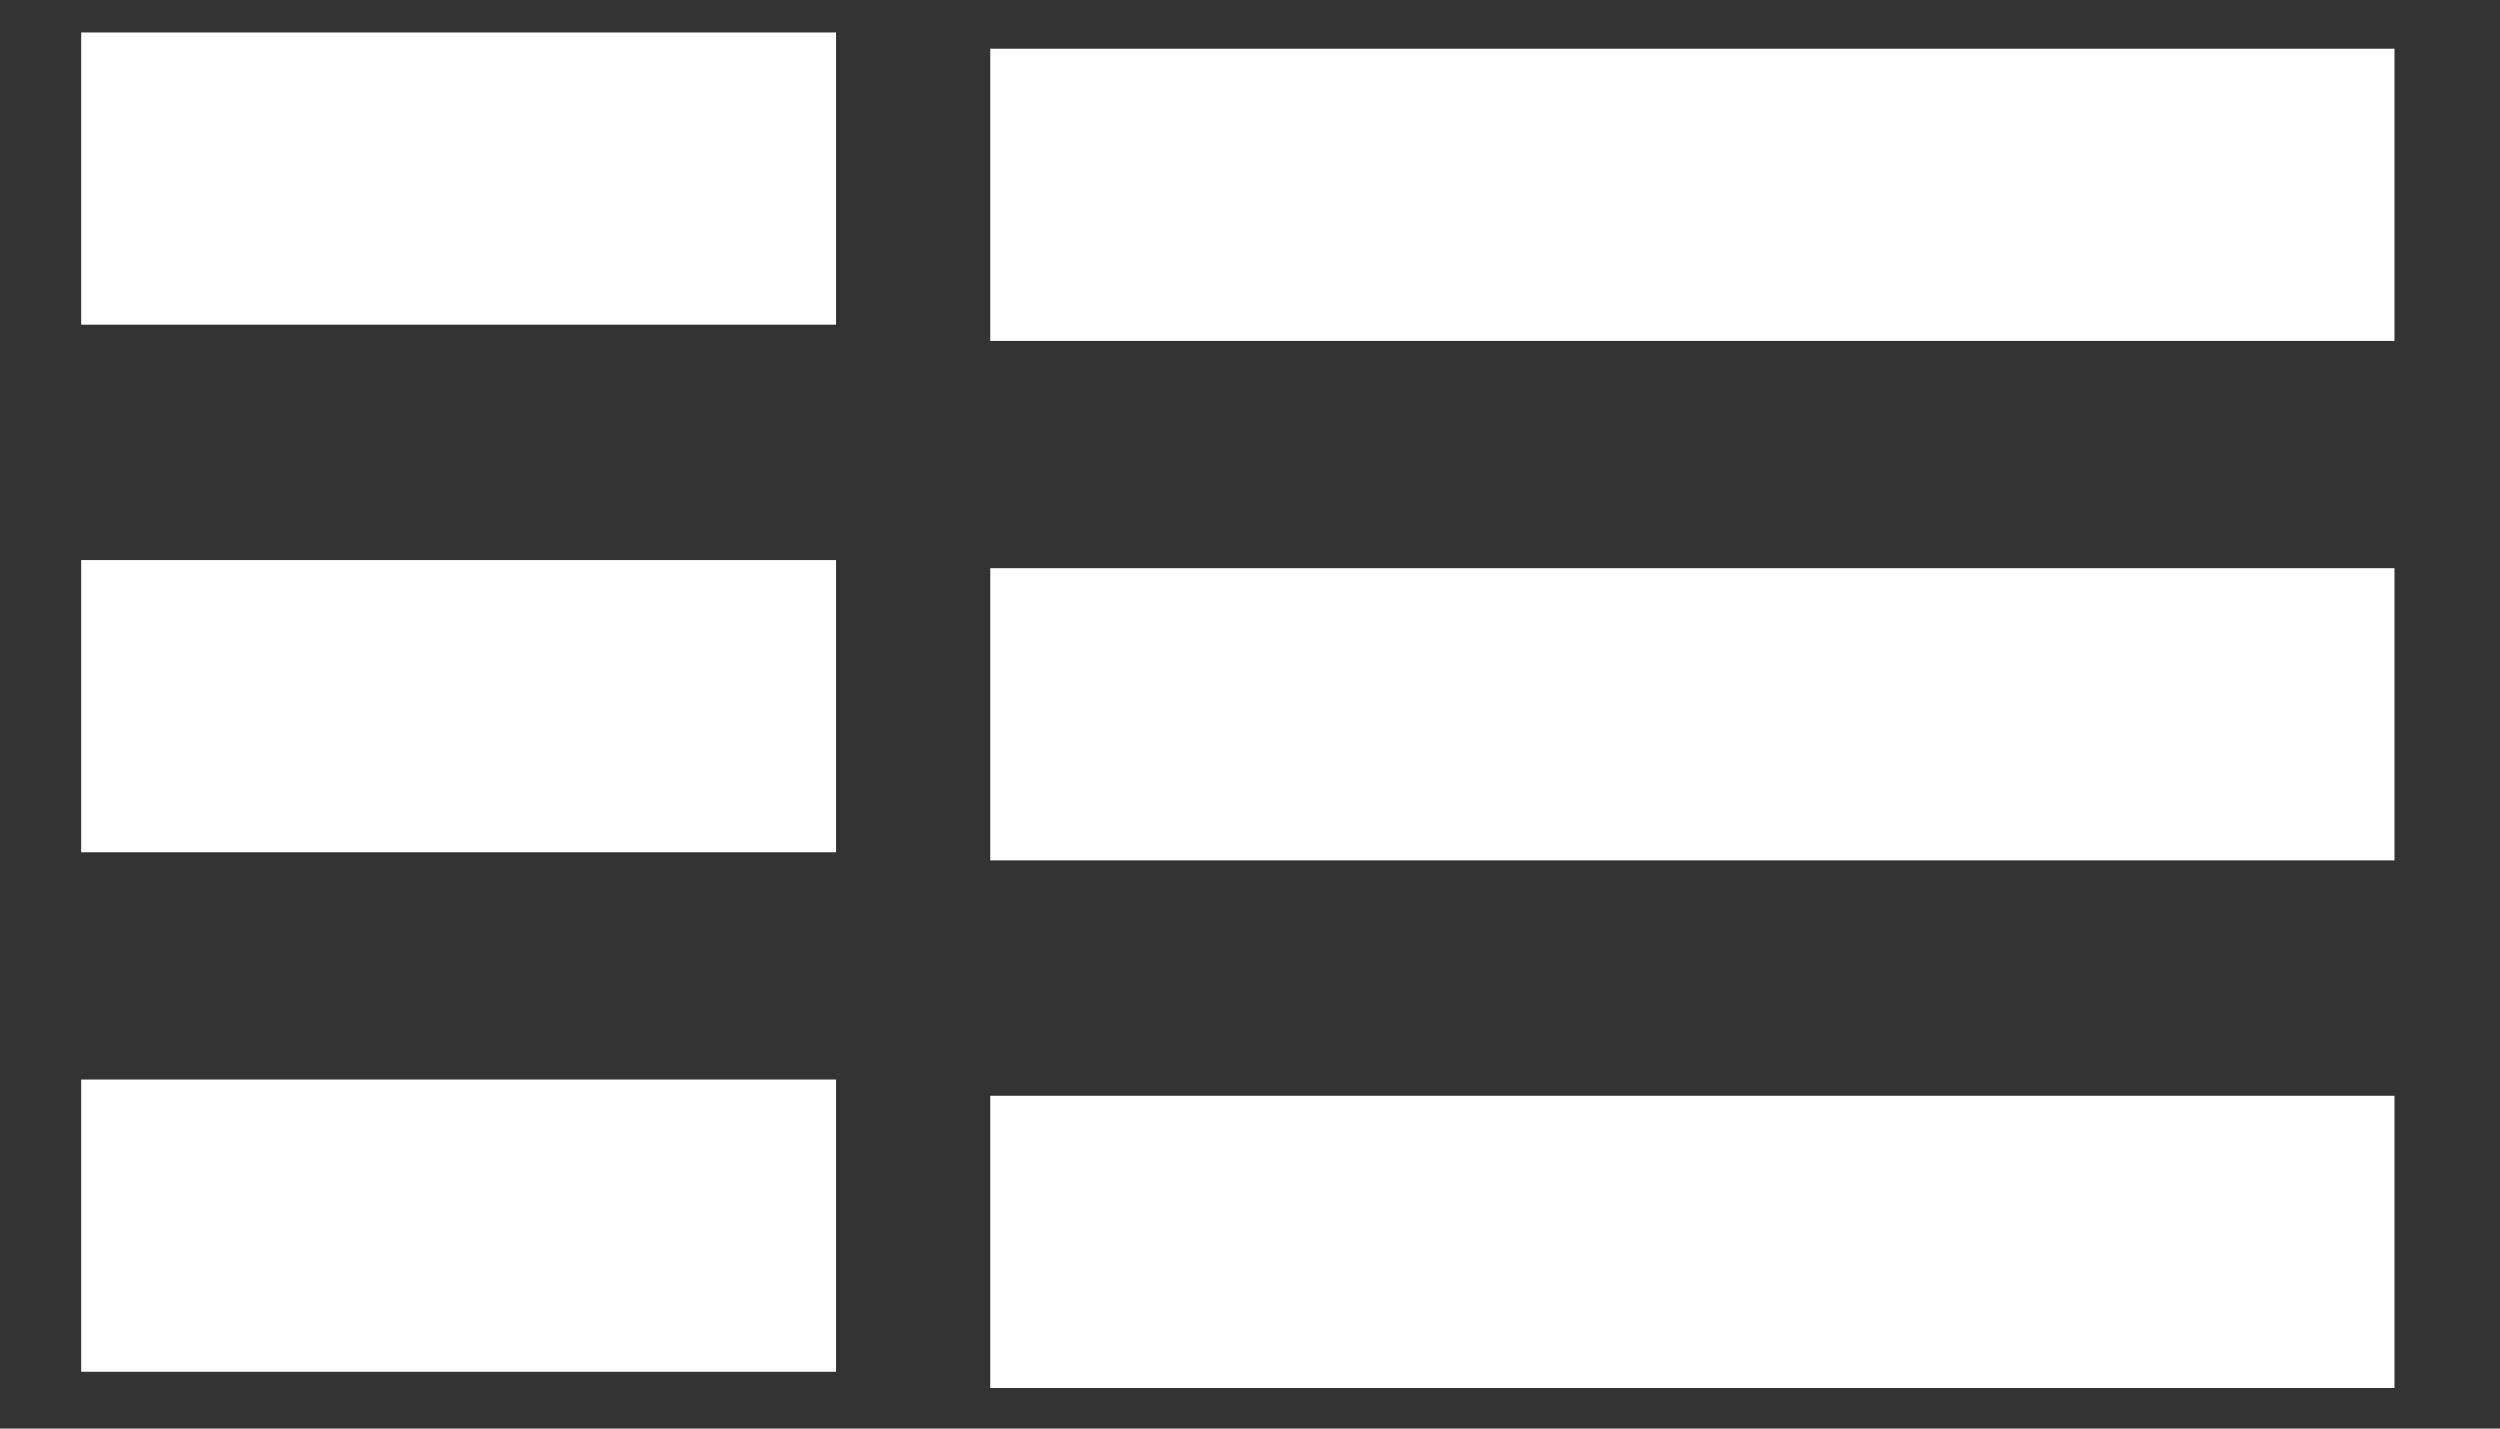
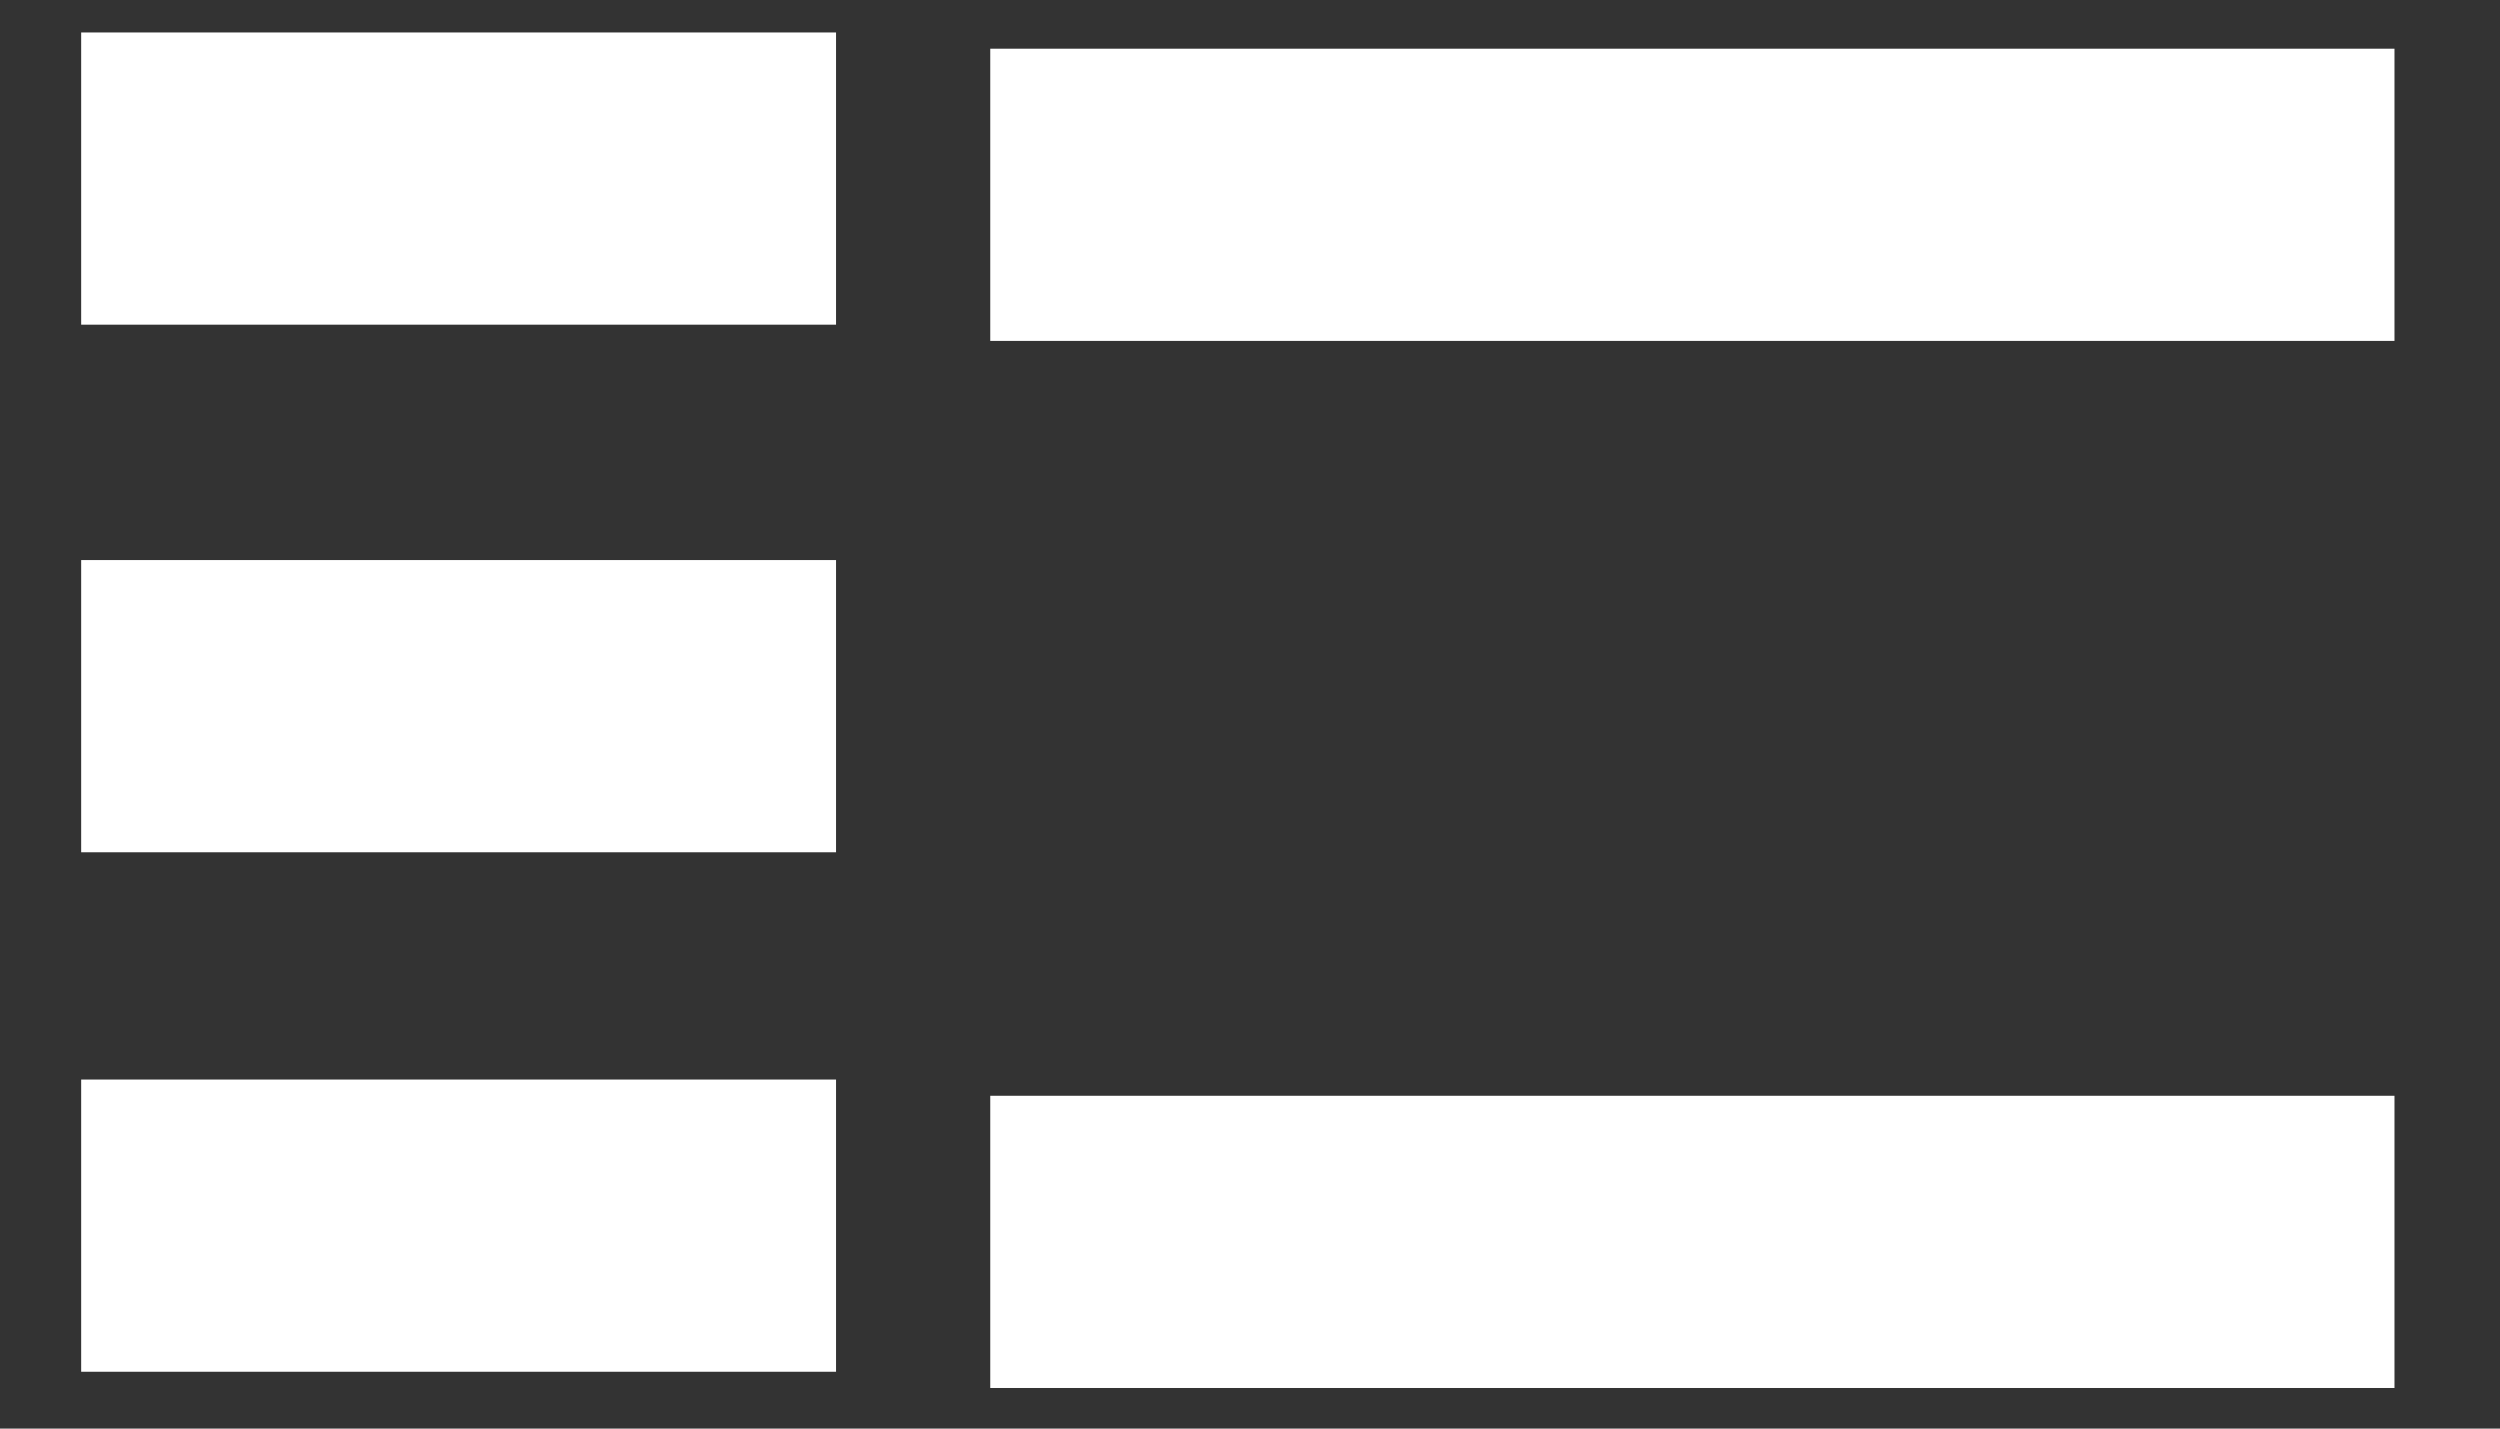
<svg xmlns="http://www.w3.org/2000/svg" version="1.1" id="Layer_1" x="0px" y="0px" viewBox="0 0 30.8 17.6" style="enable-background:new 0 0 30.8 17.6;" xml:space="preserve">
  <rect x="0" y="0" width="30.8" height="17.6" fill="#333333" stroke="none" />
  <style type="text/css">
	.st0{fill:#FFFFFF;}
</style>
  <g>
    <rect x="1" y="0.4" class="st0" width="9.3" height="3.6" />
    <rect x="12.2" y="0.6" class="st0" width="17.3" height="3.6" />
  </g>
  <g>
    <rect x="1" y="6.9" class="st0" width="9.3" height="3.6" />
-     <rect x="12.2" y="7" class="st0" width="17.3" height="3.6" />
  </g>
  <g>
    <rect x="1" y="13.3" class="st0" width="9.3" height="3.6" />
    <rect x="12.2" y="13.5" class="st0" width="17.3" height="3.6" />
  </g>
</svg>